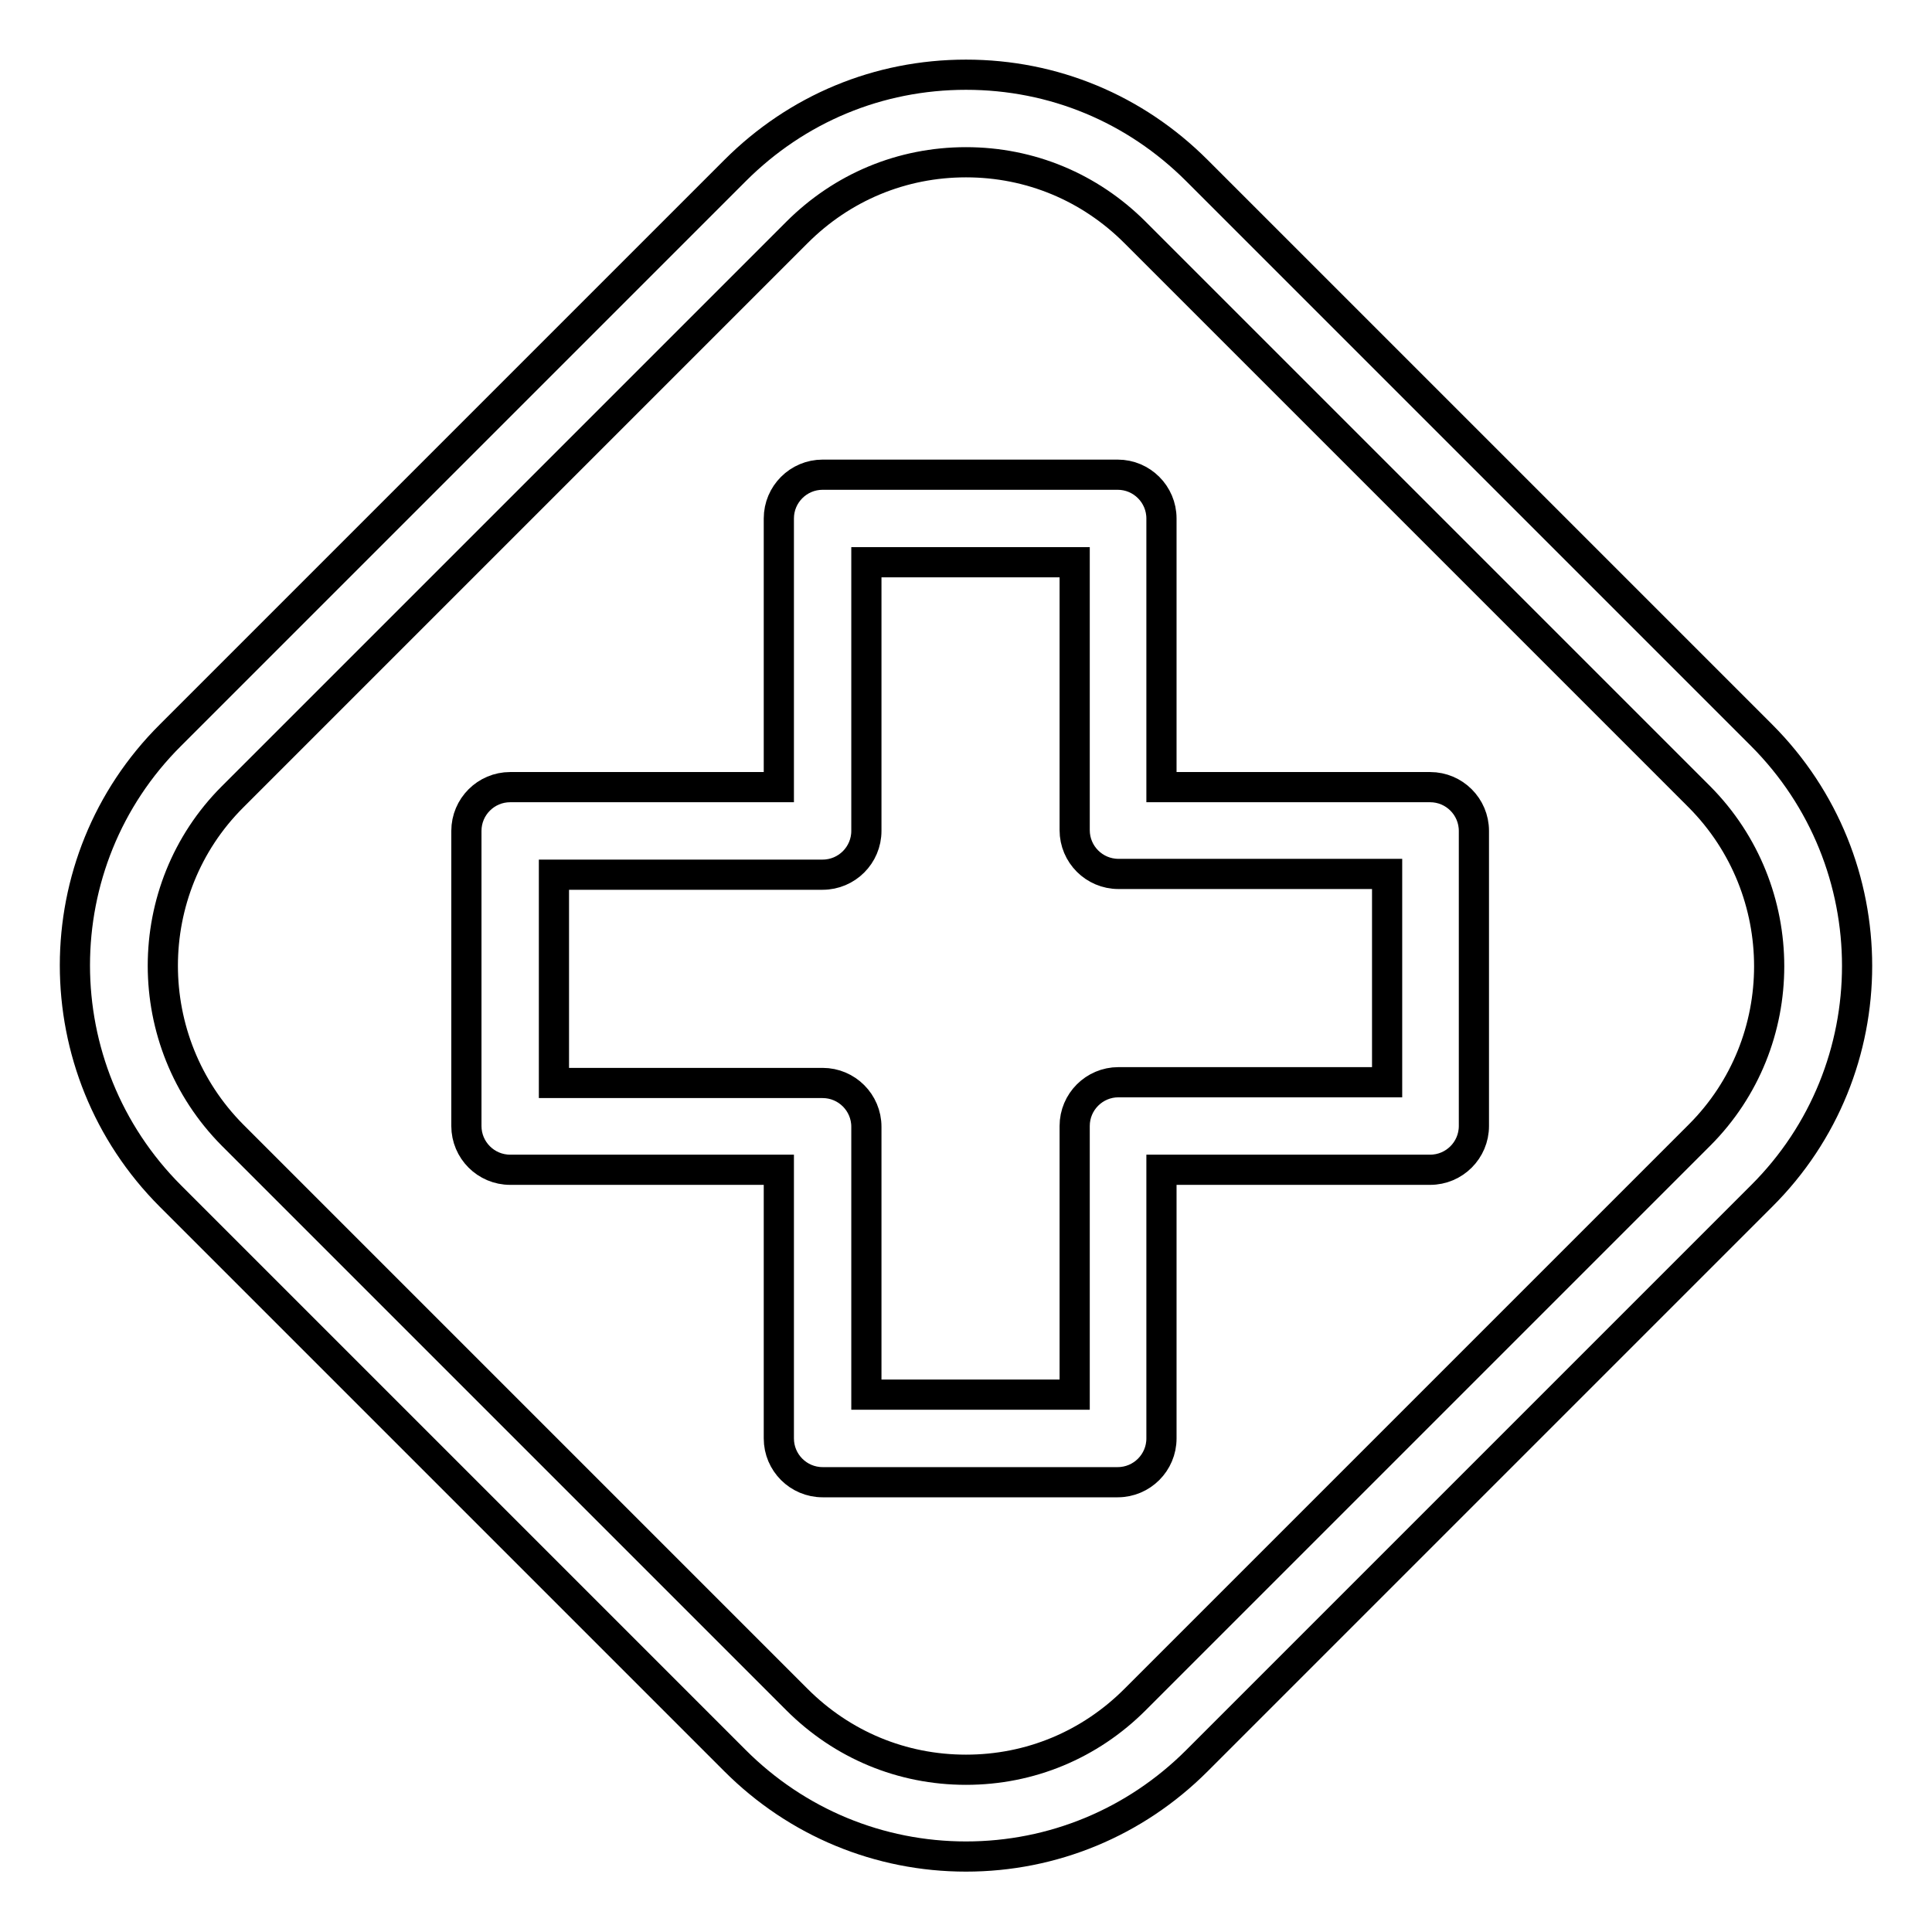
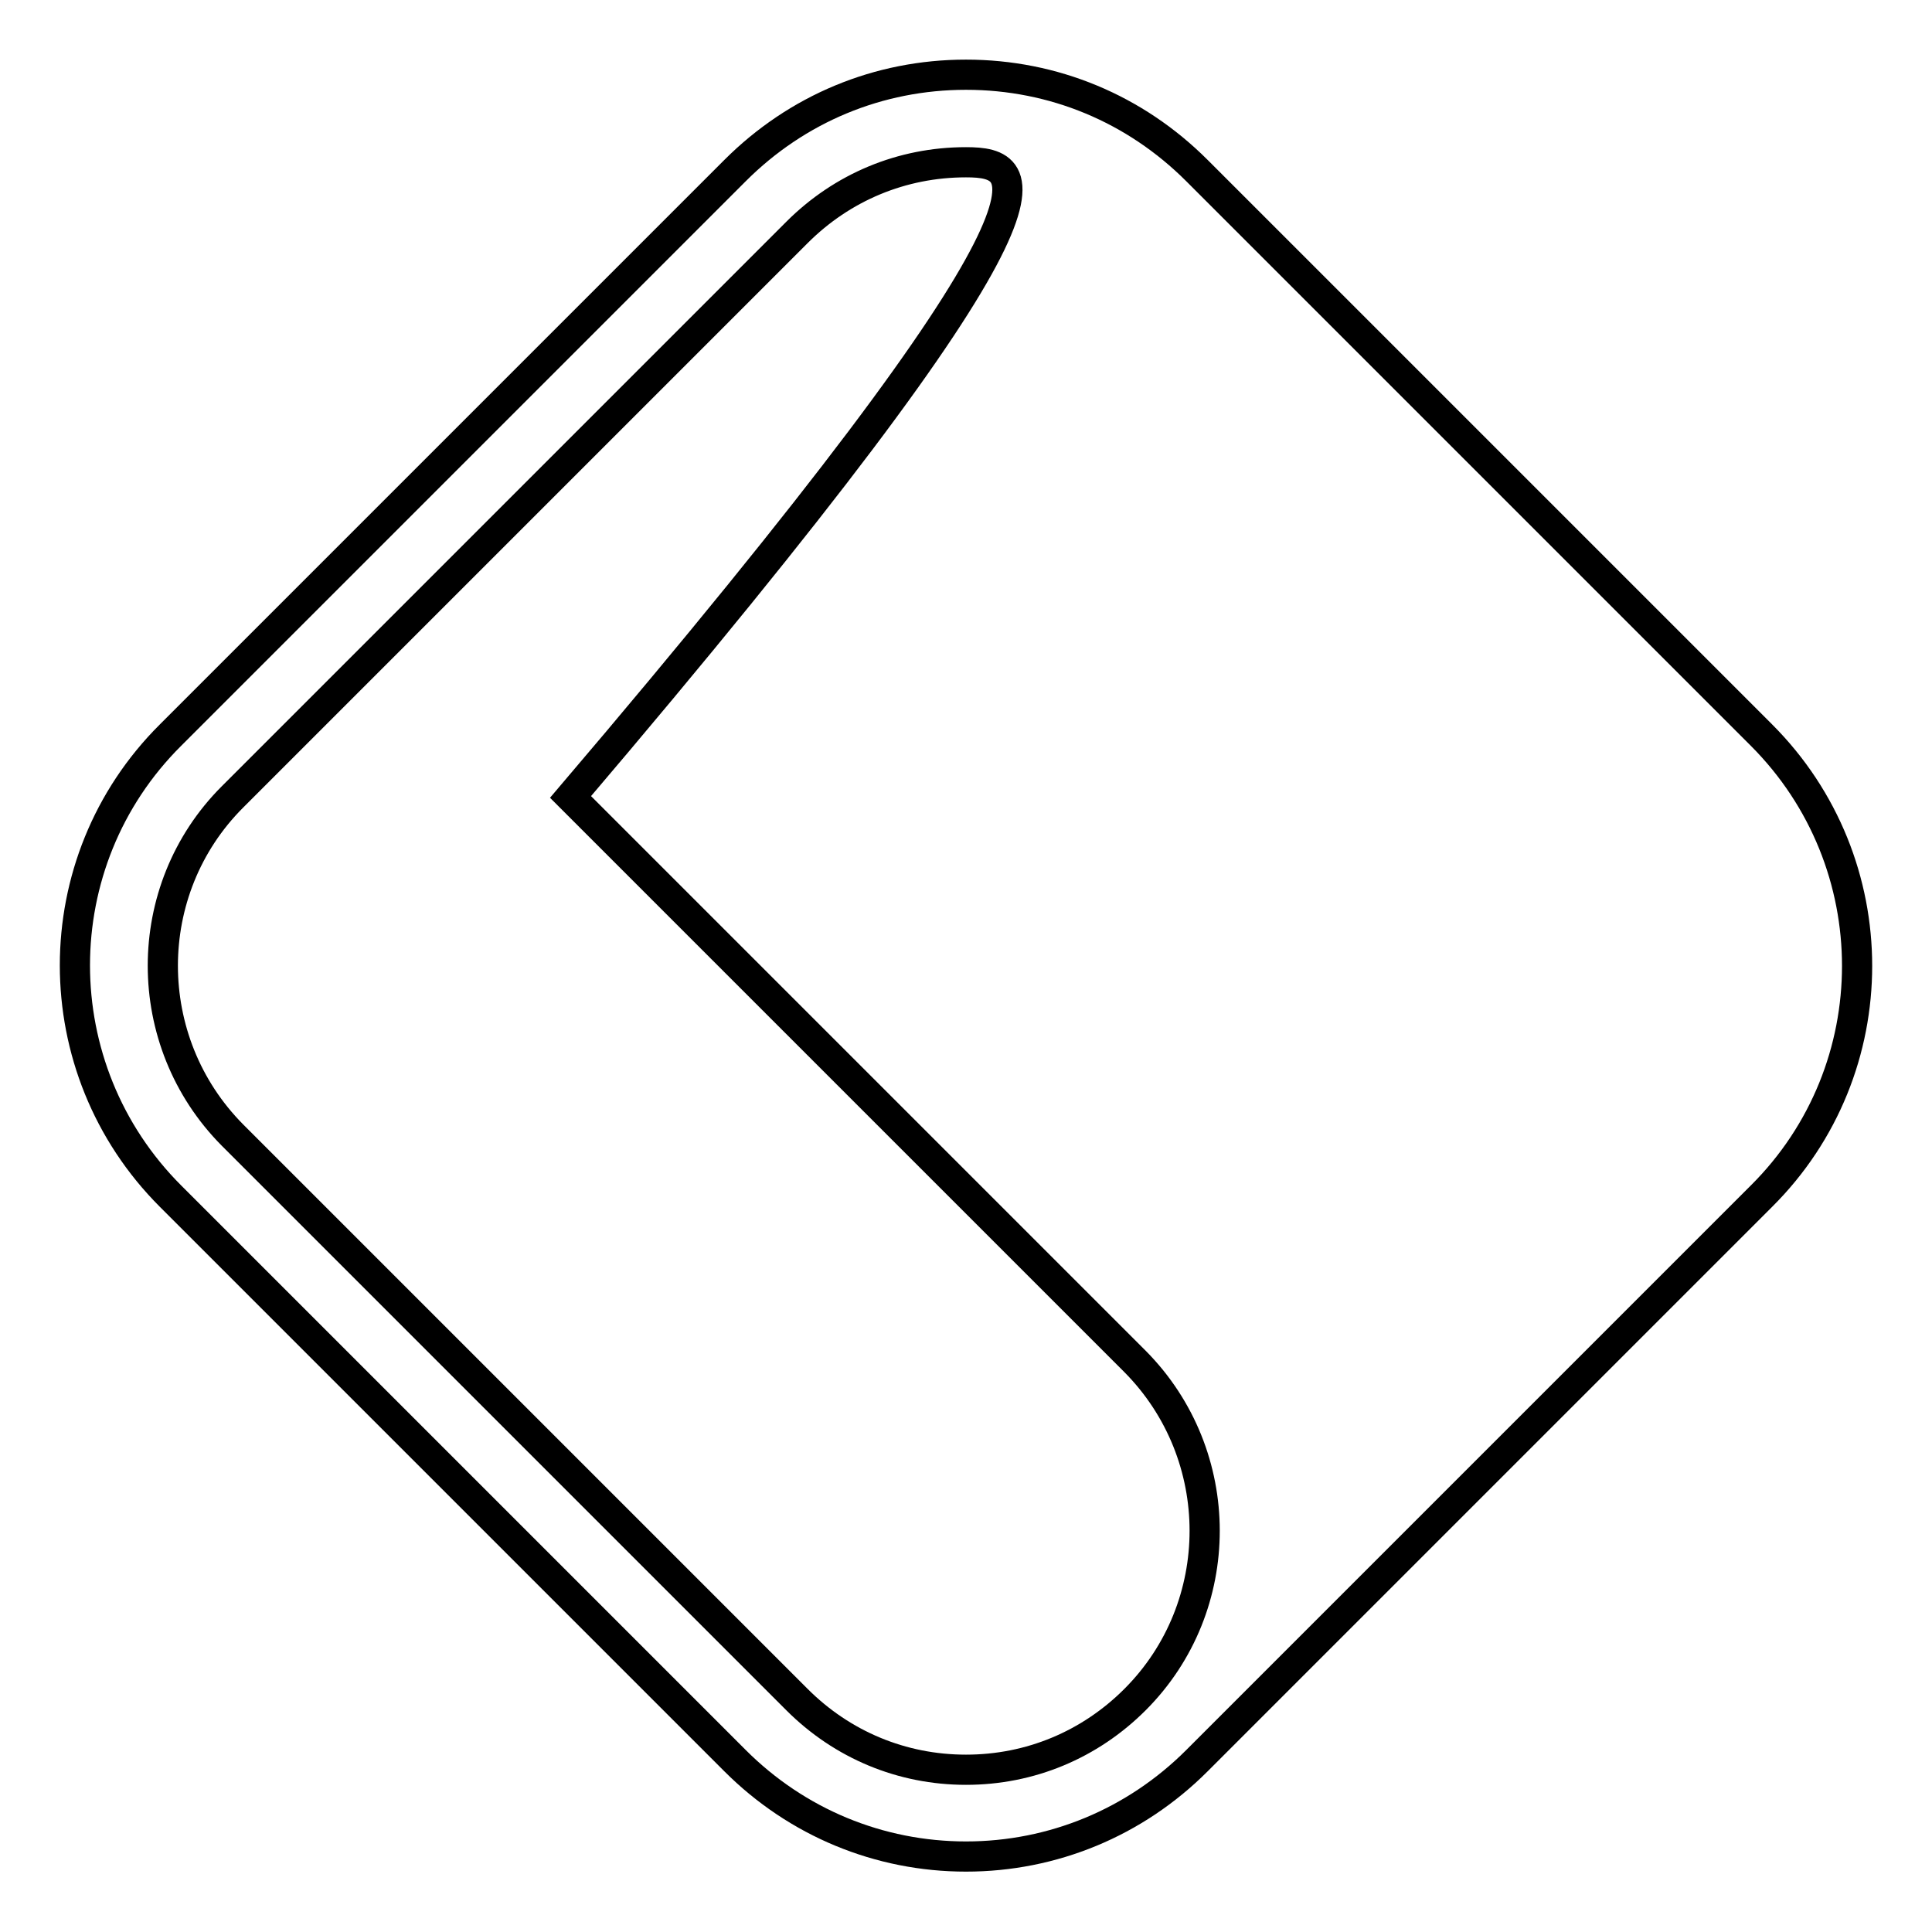
<svg xmlns="http://www.w3.org/2000/svg" version="1.1" x="0px" y="0px" viewBox="0 0 256 256" enable-background="new 0 0 256 256" xml:space="preserve">
  <g>
-     <path stroke-width="4" fill-opacity="0" stroke="#000000" d="M128,246c-11.5,0-22.4-4.5-30.6-12.7l-74.8-74.8c-16.9-16.9-16.9-44.3,0-61.1l74.8-74.8 c8.2-8.2,19-12.7,30.6-12.7s22.4,4.5,30.6,12.7l74.8,74.8c16.9,16.9,16.9,44.3,0,61.1l-74.8,74.8C150.4,241.5,139.5,246,128,246z  M128,21.5c-8.5,0-16.4,3.3-22.4,9.3l-74.8,74.8c-12.3,12.3-12.3,32.4,0,44.8l74.8,74.8c6,6,13.9,9.3,22.4,9.3 c8.5,0,16.4-3.3,22.4-9.3l74.8-74.8c12.3-12.3,12.3-32.4,0-44.8l-74.8-74.8C144.4,24.8,136.5,21.5,128,21.5z" />
-     <path stroke-width="4" fill-opacity="0" stroke="#000000" d="M148.1,196.4H109c-3.2,0-5.8-2.6-5.8-5.8V155H67.6c-3.2,0-5.8-2.6-5.8-5.8v-39.1c0-3.2,2.6-5.8,5.8-5.8l0,0 h35.6V68.7c0-3.2,2.6-5.8,5.8-5.8l0,0h39.1c3.2,0,5.8,2.6,5.8,5.8v35.6h35.6c3.2,0,5.8,2.6,5.8,5.8v39.1c0,3.2-2.6,5.8-5.8,5.8 h-35.6v35.6C153.9,193.8,151.3,196.4,148.1,196.4z M114.8,184.8h27.6v-35.6c0-3.2,2.6-5.8,5.8-5.8h35.6v-27.6h-35.6 c-3.2,0-5.8-2.6-5.8-5.8V74.5h-27.6v35.6c0,3.2-2.6,5.8-5.8,5.8l0,0H73.4v27.6H109c3.2,0,5.8,2.6,5.8,5.8V184.8L114.8,184.8z" />
+     <path stroke-width="4" fill-opacity="0" stroke="#000000" d="M128,246c-11.5,0-22.4-4.5-30.6-12.7l-74.8-74.8c-16.9-16.9-16.9-44.3,0-61.1l74.8-74.8 c8.2-8.2,19-12.7,30.6-12.7s22.4,4.5,30.6,12.7l74.8,74.8c16.9,16.9,16.9,44.3,0,61.1l-74.8,74.8C150.4,241.5,139.5,246,128,246z  M128,21.5c-8.5,0-16.4,3.3-22.4,9.3l-74.8,74.8c-12.3,12.3-12.3,32.4,0,44.8l74.8,74.8c6,6,13.9,9.3,22.4,9.3 c8.5,0,16.4-3.3,22.4-9.3c12.3-12.3,12.3-32.4,0-44.8l-74.8-74.8C144.4,24.8,136.5,21.5,128,21.5z" />
  </g>
</svg>